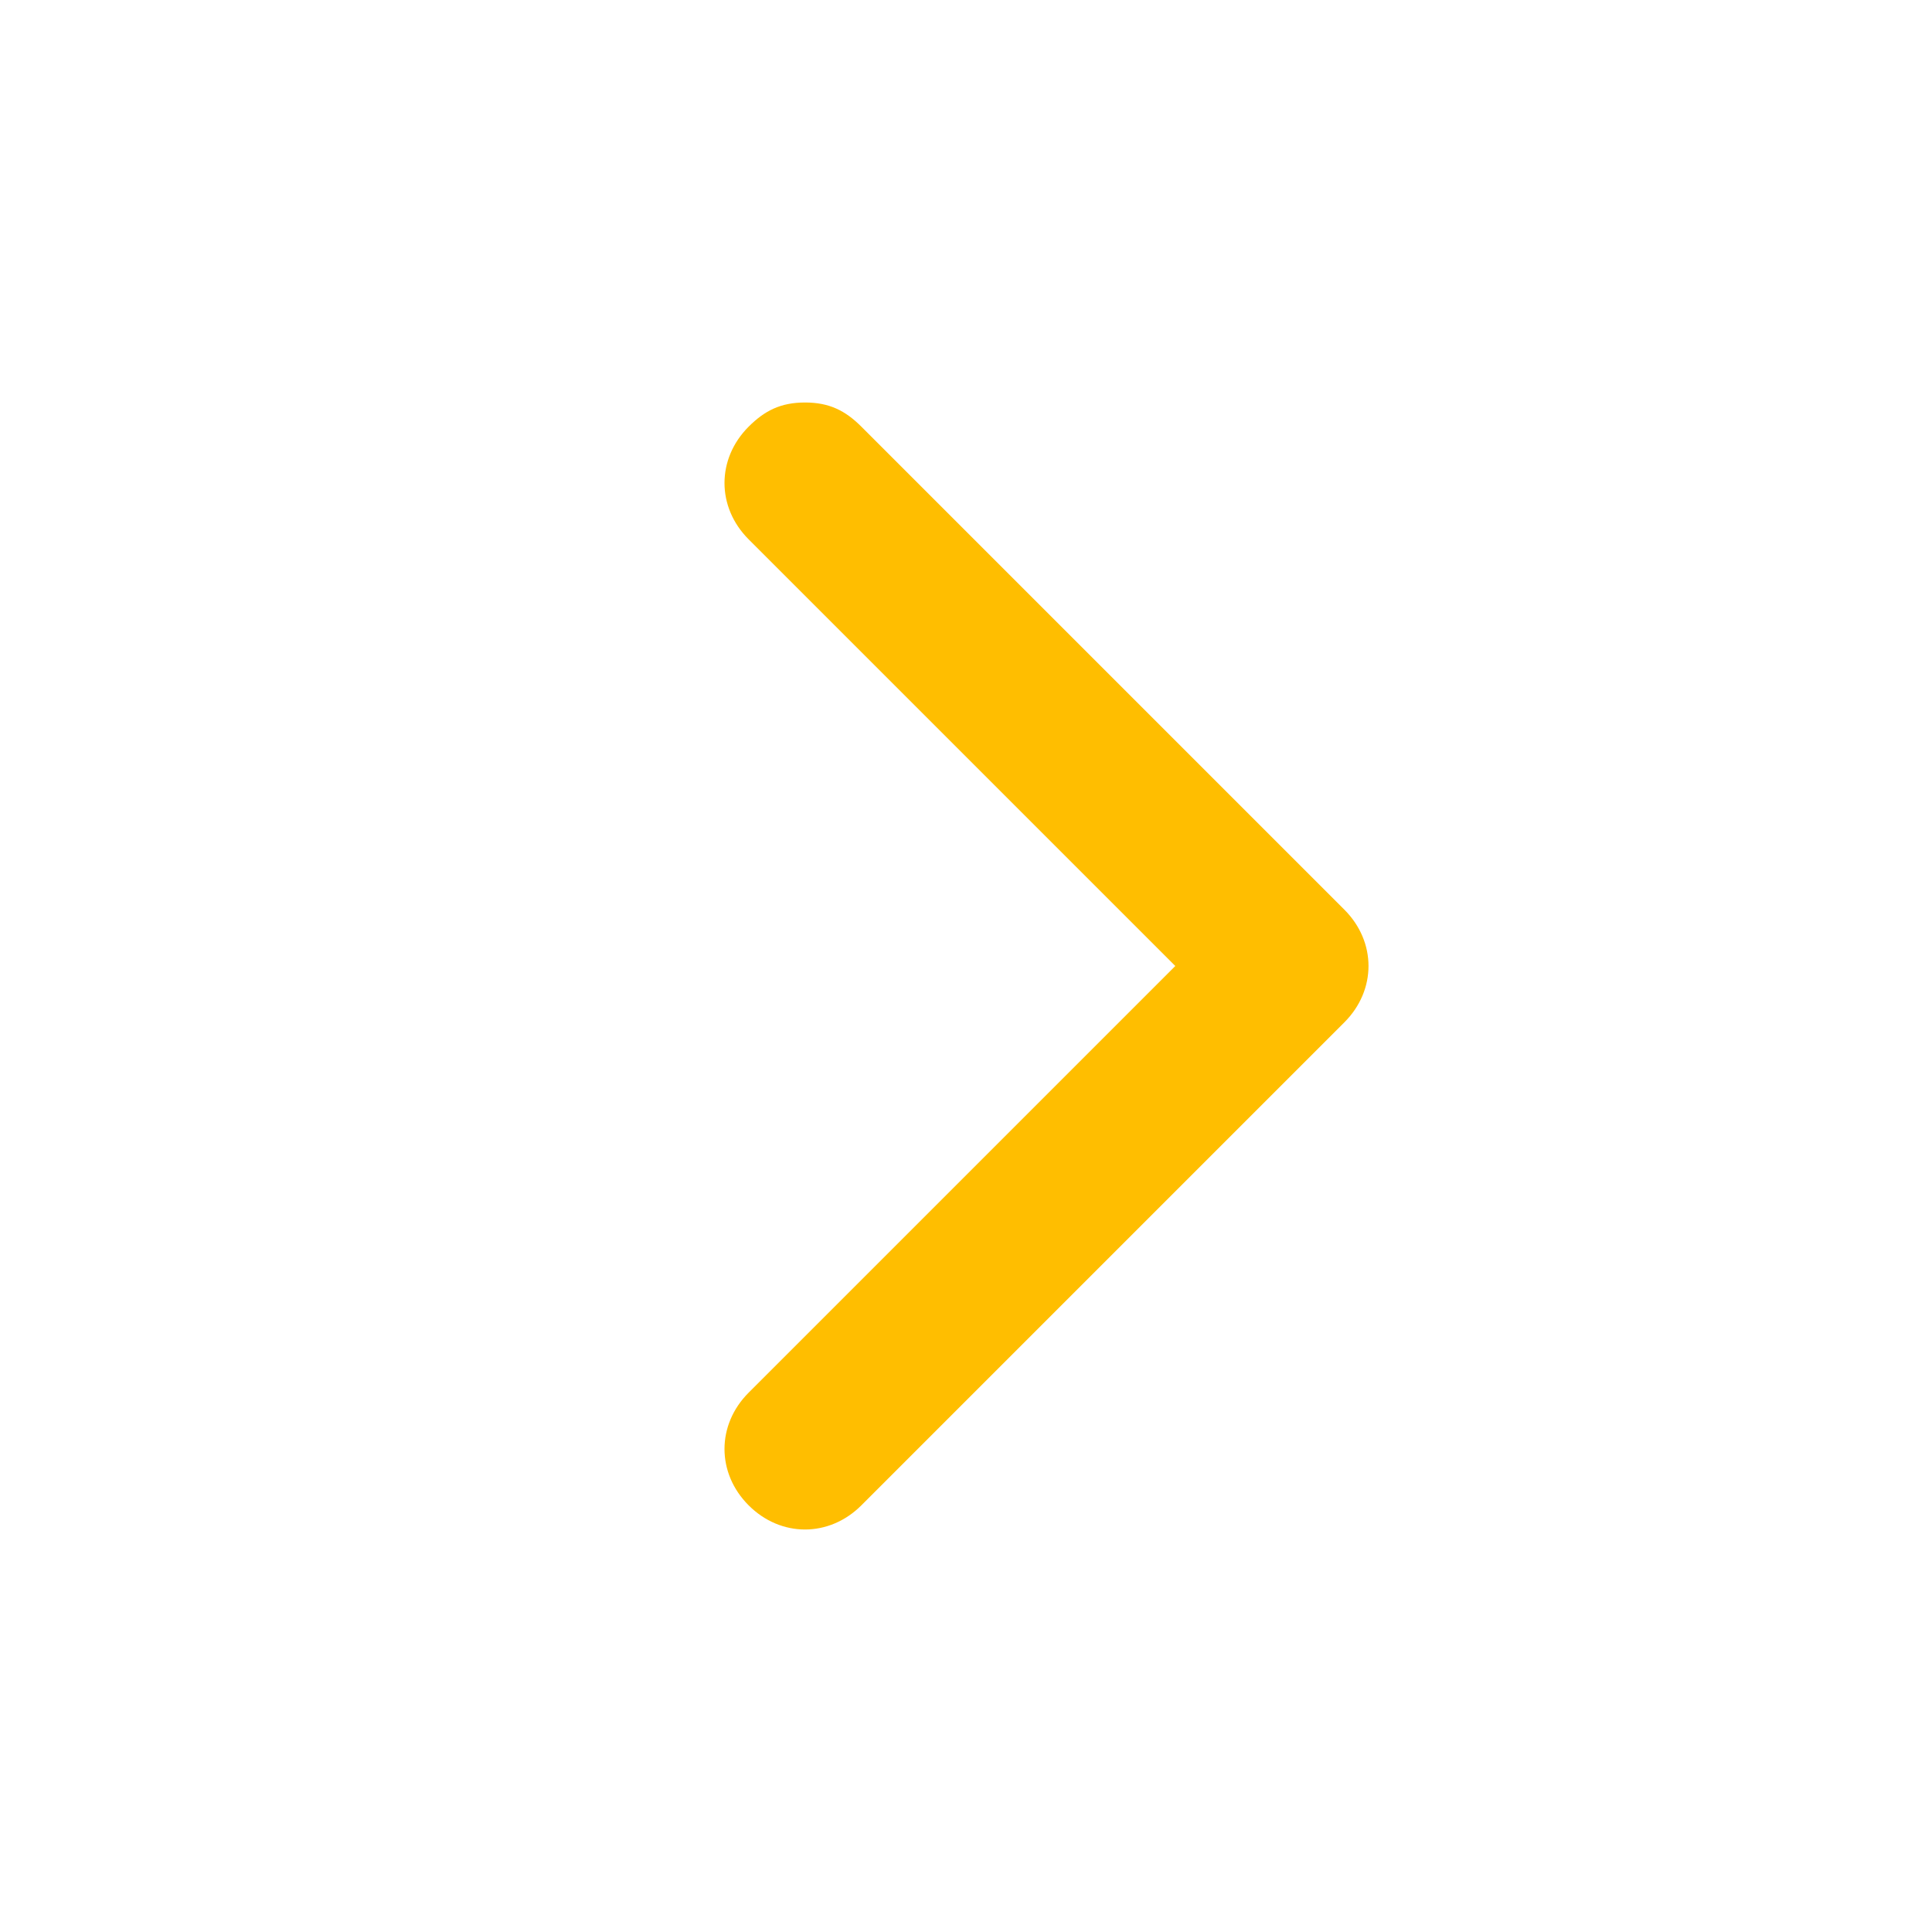
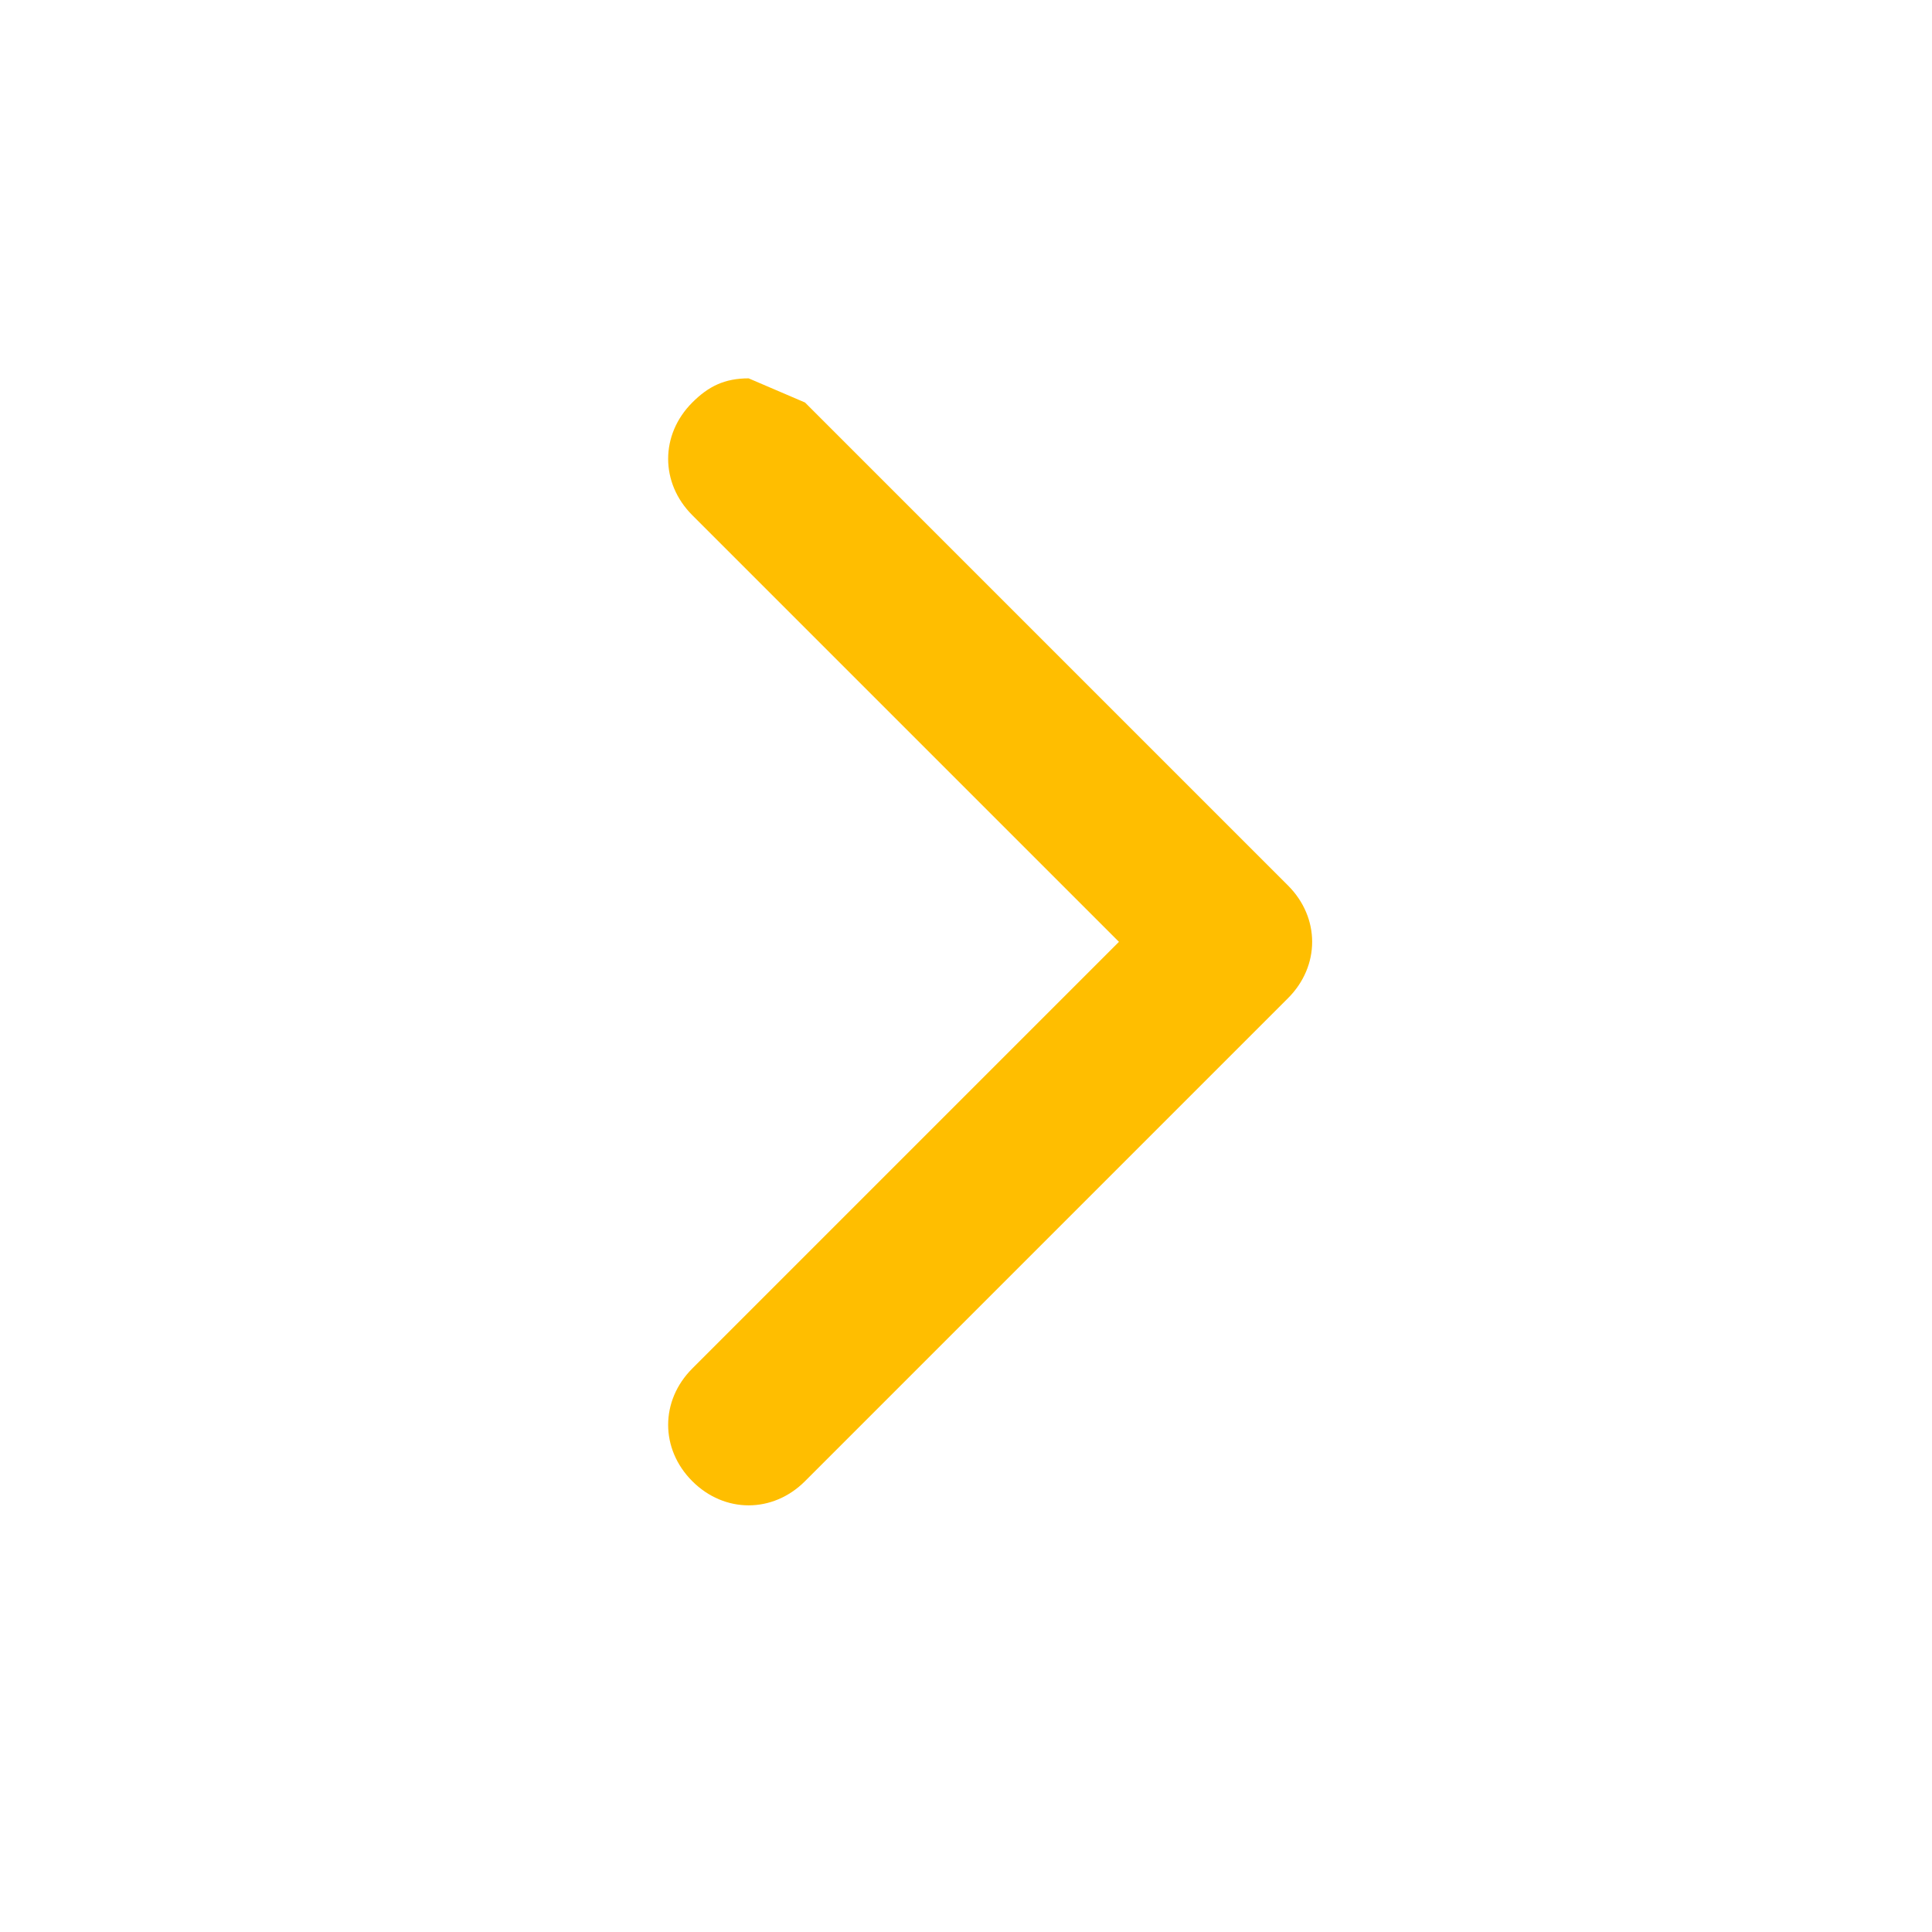
<svg xmlns="http://www.w3.org/2000/svg" version="1.1" width="768" height="768" viewBox="0 0 768 768">
  <g id="icomoon-ignore">
</g>
-   <path fill="#ffbe00" d="M320 160c9.6 0 16 3.2 22.4 9.6l192 192c12.8 12.8 12.8 32 0 44.8l-192 192c-12.8 12.8-32 12.8-44.8 0s-12.8-32 0-44.8l169.6-169.6-169.6-169.6c-12.8-12.8-12.8-32 0-44.8 6.4-6.4 12.8-9.6 22.4-9.6z" />
+   <path fill="#ffbe00" d="M320 160l192 192c12.8 12.8 12.8 32 0 44.8l-192 192c-12.8 12.8-32 12.8-44.8 0s-12.8-32 0-44.8l169.6-169.6-169.6-169.6c-12.8-12.8-12.8-32 0-44.8 6.4-6.4 12.8-9.6 22.4-9.6z" />
</svg>